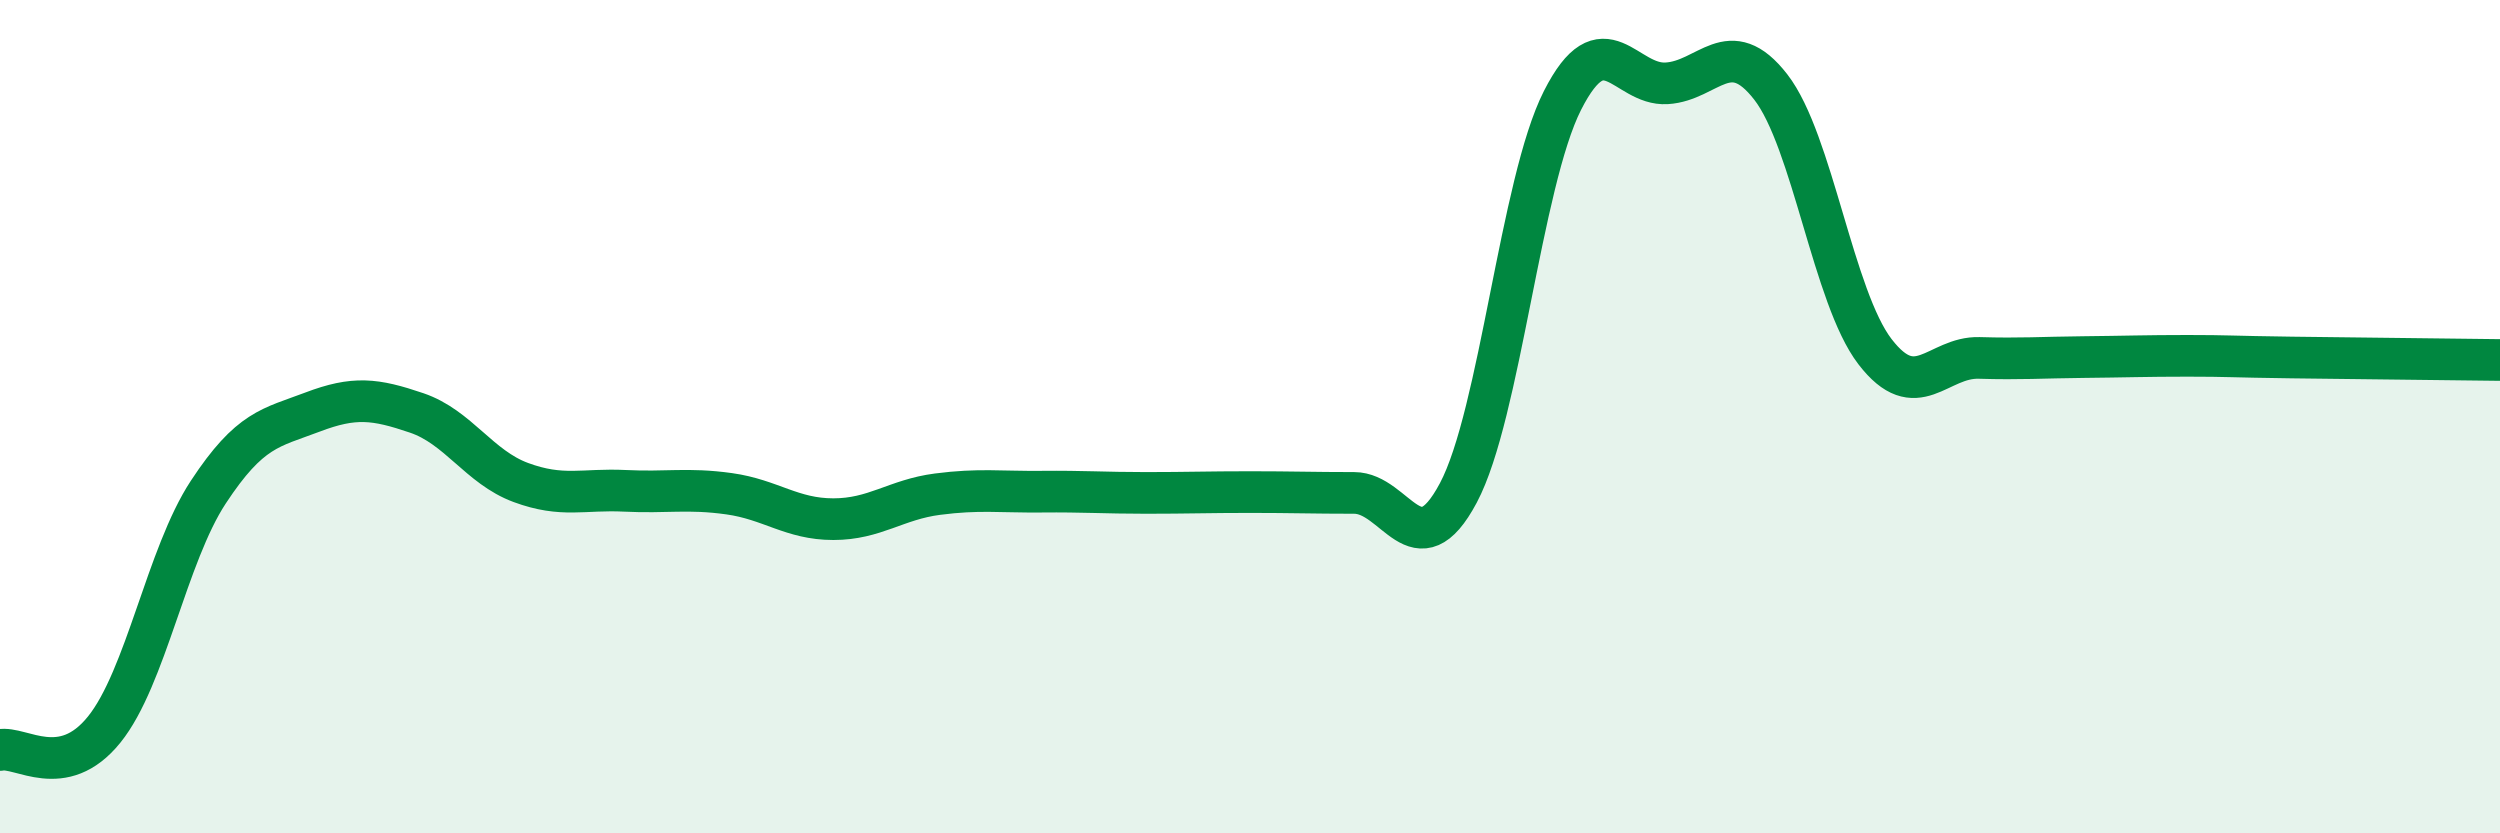
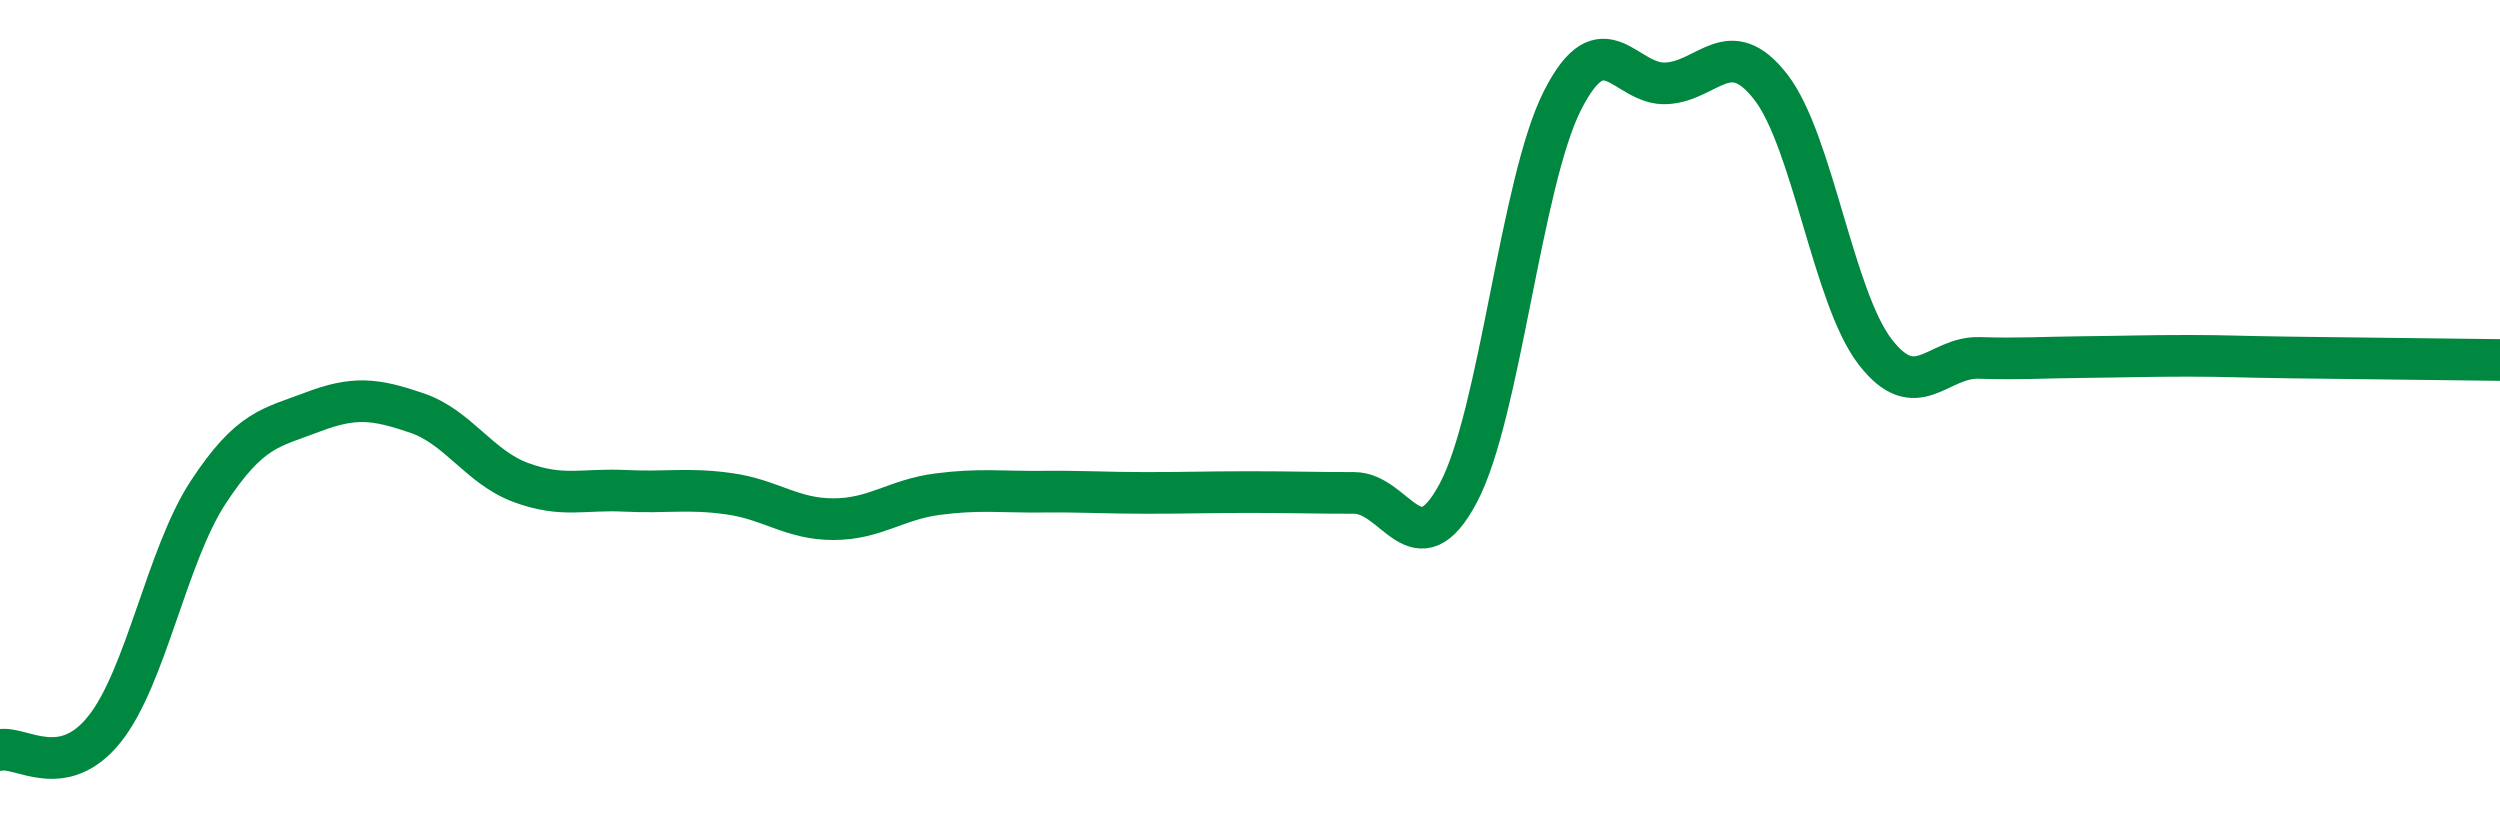
<svg xmlns="http://www.w3.org/2000/svg" width="60" height="20" viewBox="0 0 60 20">
-   <path d="M 0,18 C 0.5,17.9 1.5,18.75 2.5,17.51 C 3.5,16.27 4,13.33 5,11.81 C 6,10.29 6.5,10.27 7.5,9.89 C 8.5,9.51 9,9.57 10,9.91 C 11,10.25 11.5,11.21 12.5,11.58 C 13.5,11.95 14,11.73 15,11.78 C 16,11.83 16.5,11.71 17.5,11.85 C 18.5,11.99 19,12.46 20,12.46 C 21,12.46 21.5,11.99 22.5,11.86 C 23.5,11.73 24,11.81 25,11.8 C 26,11.79 26.5,11.83 27.5,11.83 C 28.5,11.83 29,11.81 30,11.81 C 31,11.81 31.5,11.83 32.5,11.83 C 33.5,11.83 34,13.71 35,11.83 C 36,9.95 36.5,4.38 37.5,2.41 C 38.5,0.44 39,2.06 40,2 C 41,1.94 41.5,0.8 42.5,2.09 C 43.5,3.38 44,7.14 45,8.44 C 46,9.74 46.5,8.56 47.5,8.59 C 48.5,8.62 49,8.58 50,8.57 C 51,8.56 51.5,8.54 52.5,8.54 C 53.5,8.54 53.5,8.56 55,8.58 C 56.5,8.6 59,8.63 60,8.64L60 20L0 20Z" fill="#008740" opacity="0.1" stroke-linecap="round" stroke-linejoin="round" />
  <path d="M 0,18 C 0.5,17.9 1.5,18.75 2.5,17.51 C 3.5,16.27 4,13.33 5,11.81 C 6,10.29 6.5,10.27 7.5,9.89 C 8.5,9.51 9,9.57 10,9.91 C 11,10.25 11.5,11.21 12.5,11.58 C 13.5,11.95 14,11.73 15,11.78 C 16,11.83 16.5,11.71 17.5,11.85 C 18.5,11.99 19,12.46 20,12.46 C 21,12.46 21.5,11.99 22.5,11.86 C 23.5,11.73 24,11.81 25,11.8 C 26,11.79 26.5,11.83 27.5,11.83 C 28.5,11.83 29,11.81 30,11.81 C 31,11.81 31.5,11.83 32.5,11.83 C 33.5,11.83 34,13.71 35,11.83 C 36,9.95 36.5,4.38 37.5,2.41 C 38.5,0.44 39,2.06 40,2 C 41,1.94 41.5,0.8 42.5,2.09 C 43.5,3.38 44,7.14 45,8.44 C 46,9.74 46.5,8.56 47.5,8.59 C 48.5,8.62 49,8.58 50,8.57 C 51,8.56 51.5,8.54 52.5,8.54 C 53.5,8.54 53.5,8.56 55,8.58 C 56.5,8.6 59,8.63 60,8.64" stroke="#008740" stroke-width="1" fill="none" stroke-linecap="round" stroke-linejoin="round" />
</svg>